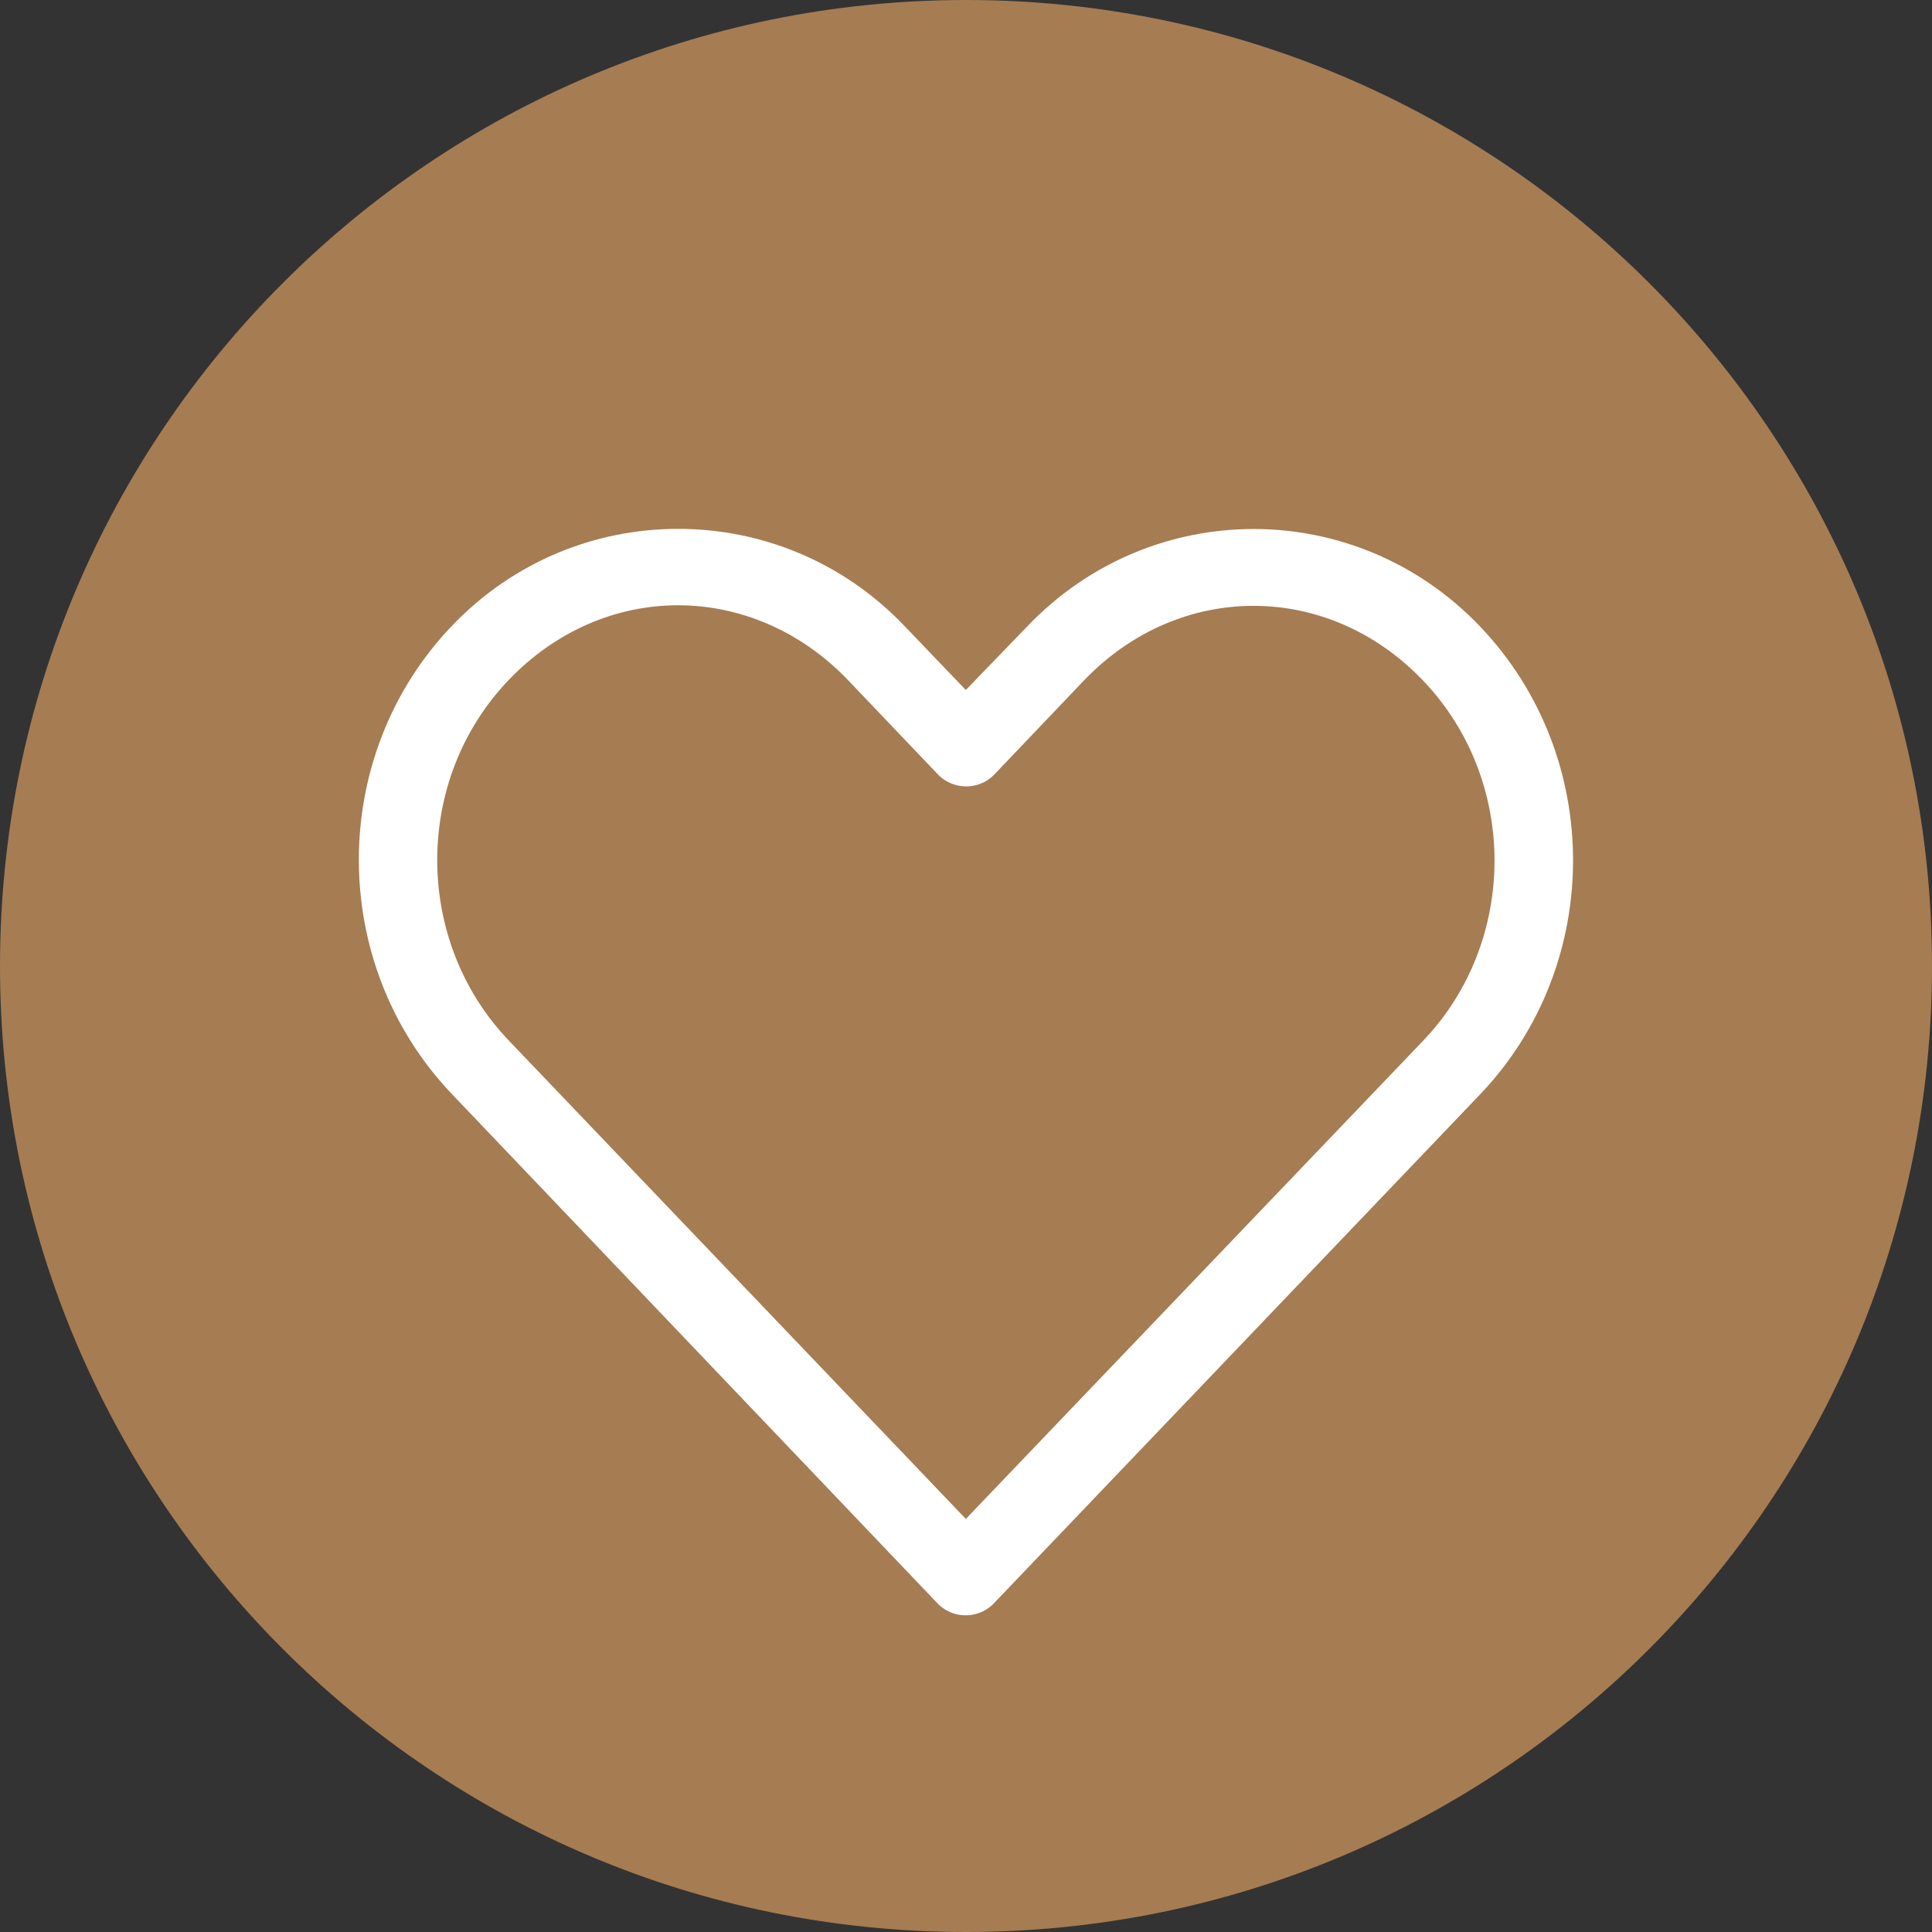
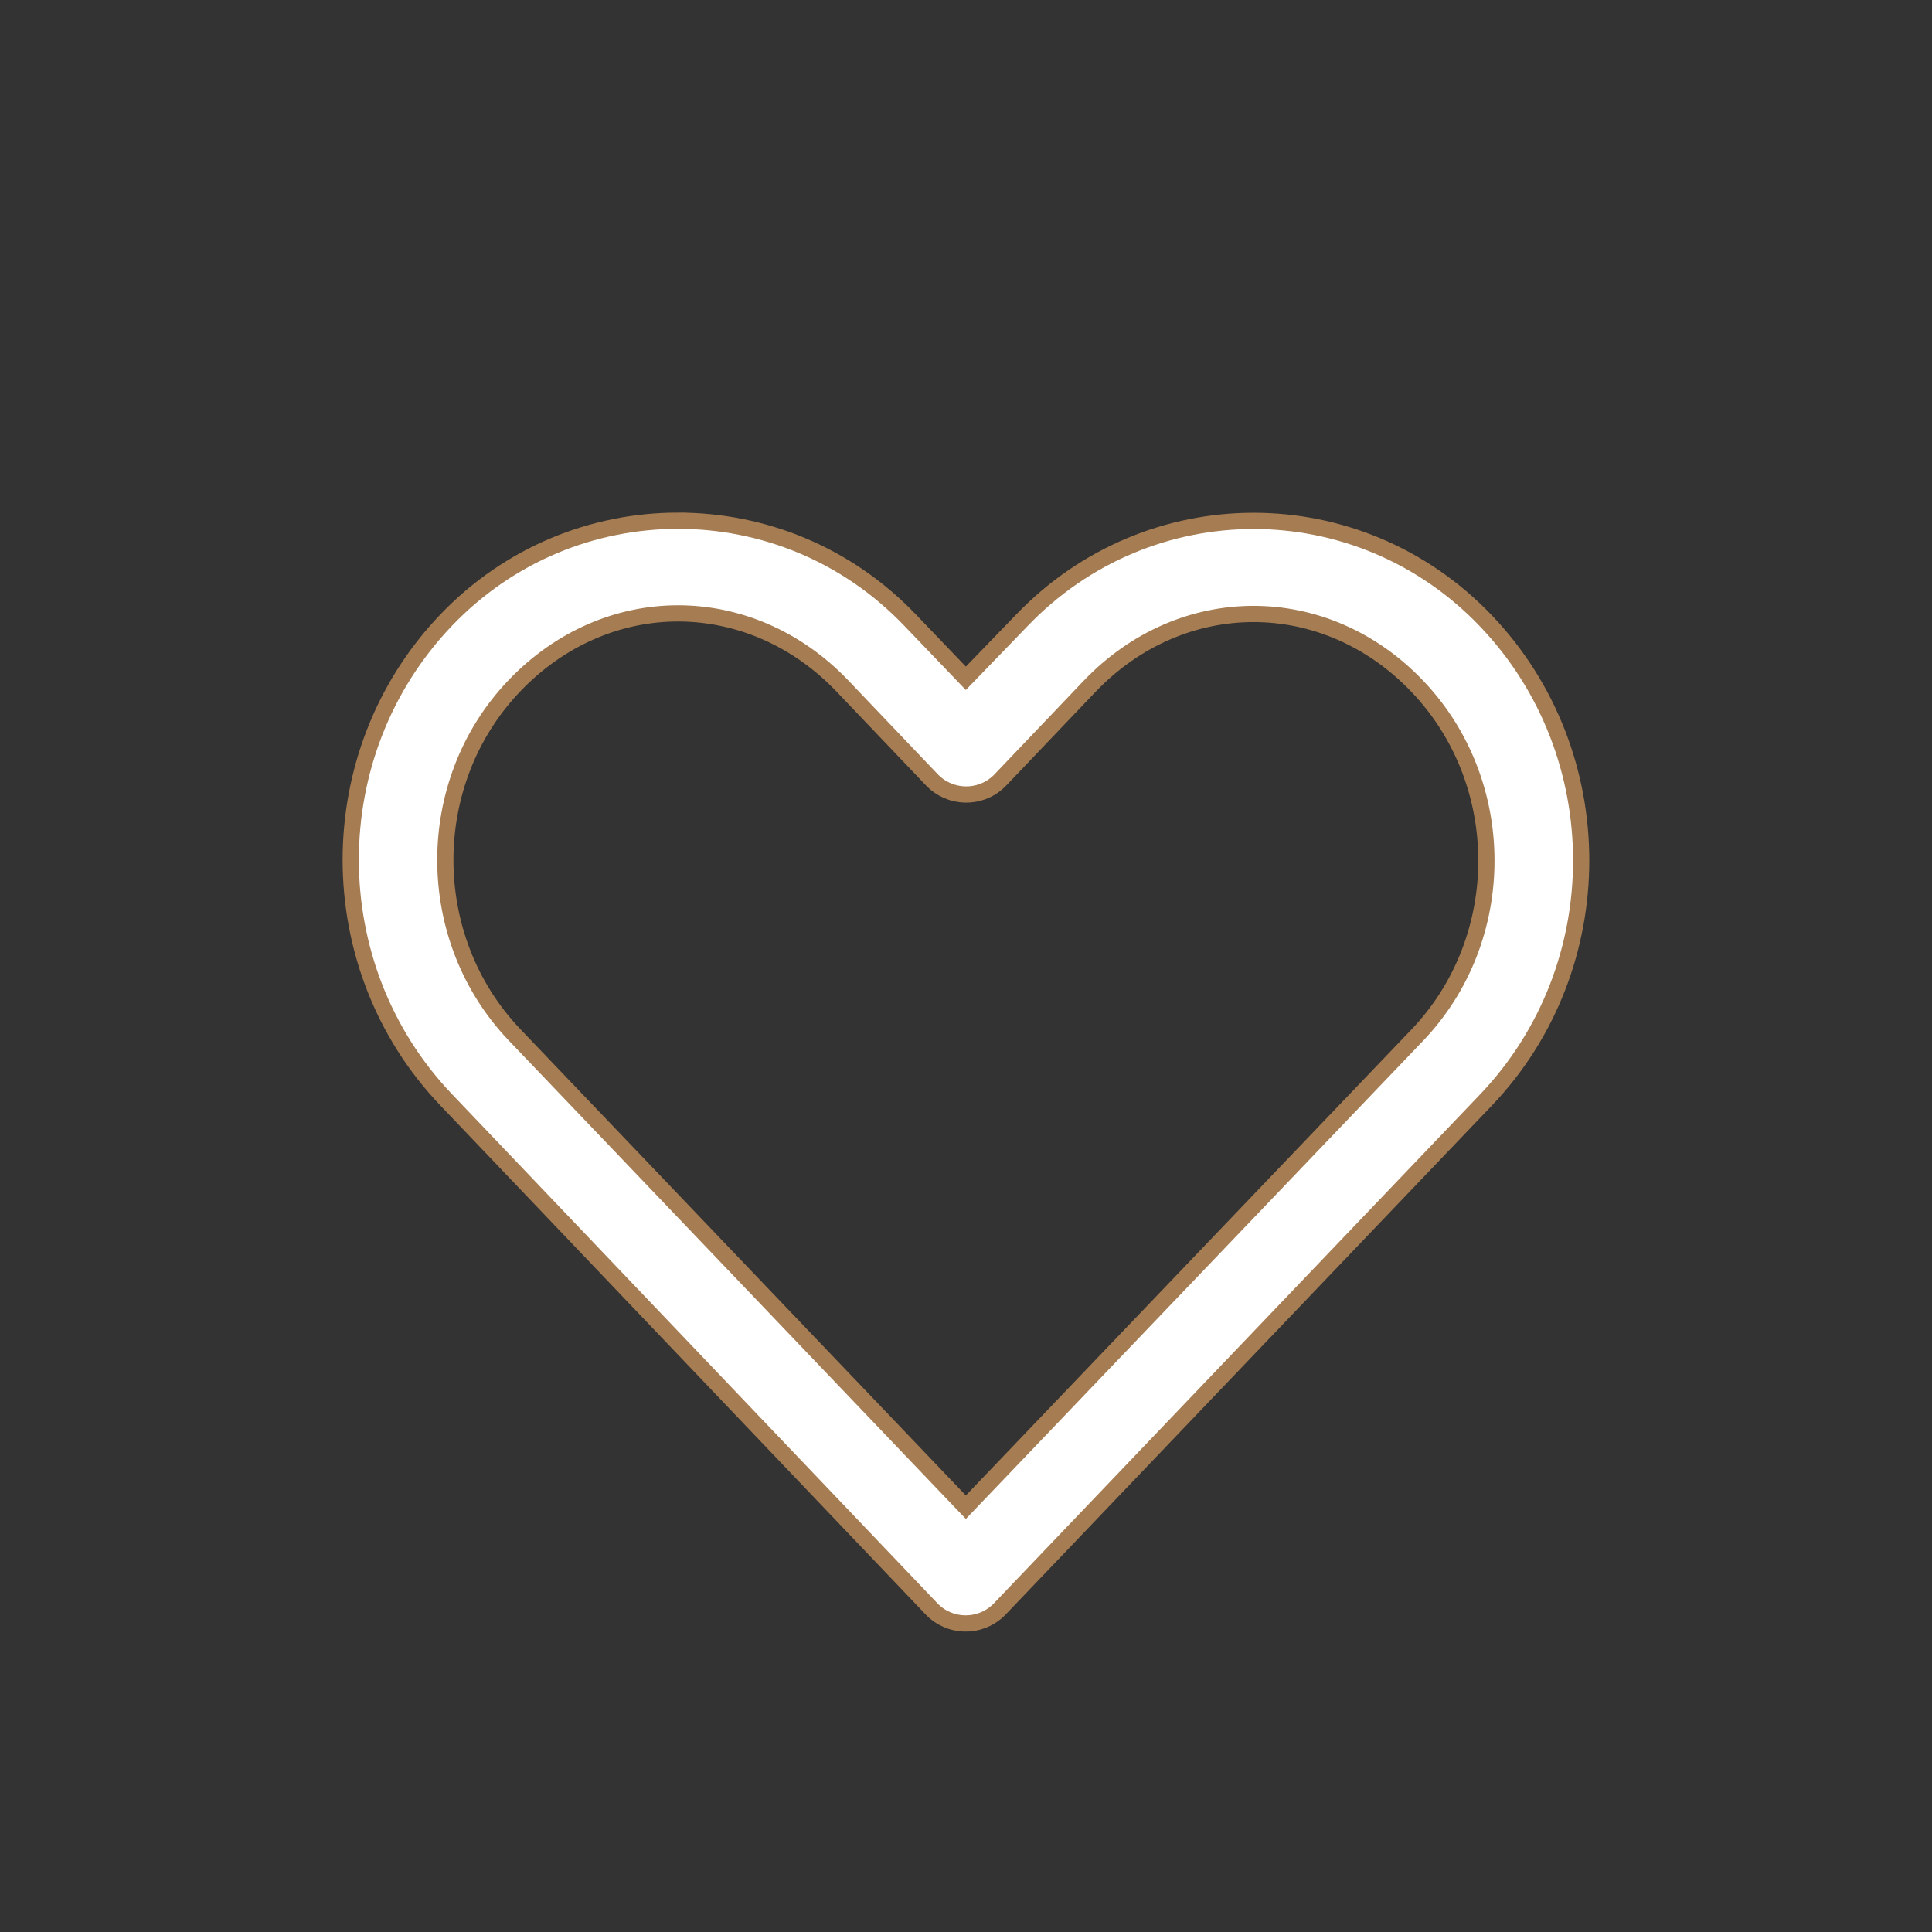
<svg xmlns="http://www.w3.org/2000/svg" id="Calque_2" data-name="Calque 2" viewBox="0 0 119.06 119.06">
  <rect x="0" y="0" width="119.06" height="119.06" fill="#333333" stroke="none" />
  <defs>
    <style>
      .cls-1 {
        fill: #fff;
        stroke: #a67c52;
        stroke-miterlimit: 10;
      }

      .cls-2 {
        fill: #a67c52;
      }
    </style>
  </defs>
  <g id="Pictos">
    <g>
-       <path class="cls-2" d="M119.06,59.53c0,32.88-26.65,59.53-59.53,59.53S0,92.41,0,59.53,26.65,0,59.53,0s59.53,26.65,59.53,59.53Z" />
      <path class="cls-1" d="M41.79,32.09c-5.19,0-10.38,2.03-14.3,6.13-7.84,8.2-7.83,21.34,0,29.55l29.91,31.37c1.11,1.17,2.96,1.21,4.12.1.03-.03.07-.06.1-.1,9.98-10.44,19.96-20.9,29.94-31.34,7.84-8.2,7.84-21.35,0-29.55-7.84-8.2-20.77-8.2-28.61,0l-3.43,3.55-3.43-3.58c-3.92-4.1-9.11-6.13-14.3-6.13ZM41.79,37.8c3.62,0,7.27,1.49,10.11,4.46l5.53,5.8c1.11,1.16,2.96,1.21,4.12.1.03-.03.07-.06.1-.1l5.5-5.77c5.68-5.94,14.52-5.94,20.19,0,5.68,5.94,5.68,15.56,0,21.5-9.27,9.7-18.55,19.39-27.82,29.09l-27.82-29.12c-5.67-5.95-5.68-15.56,0-21.5,2.84-2.97,6.46-4.46,10.08-4.46Z" />
    </g>
  </g>
</svg>